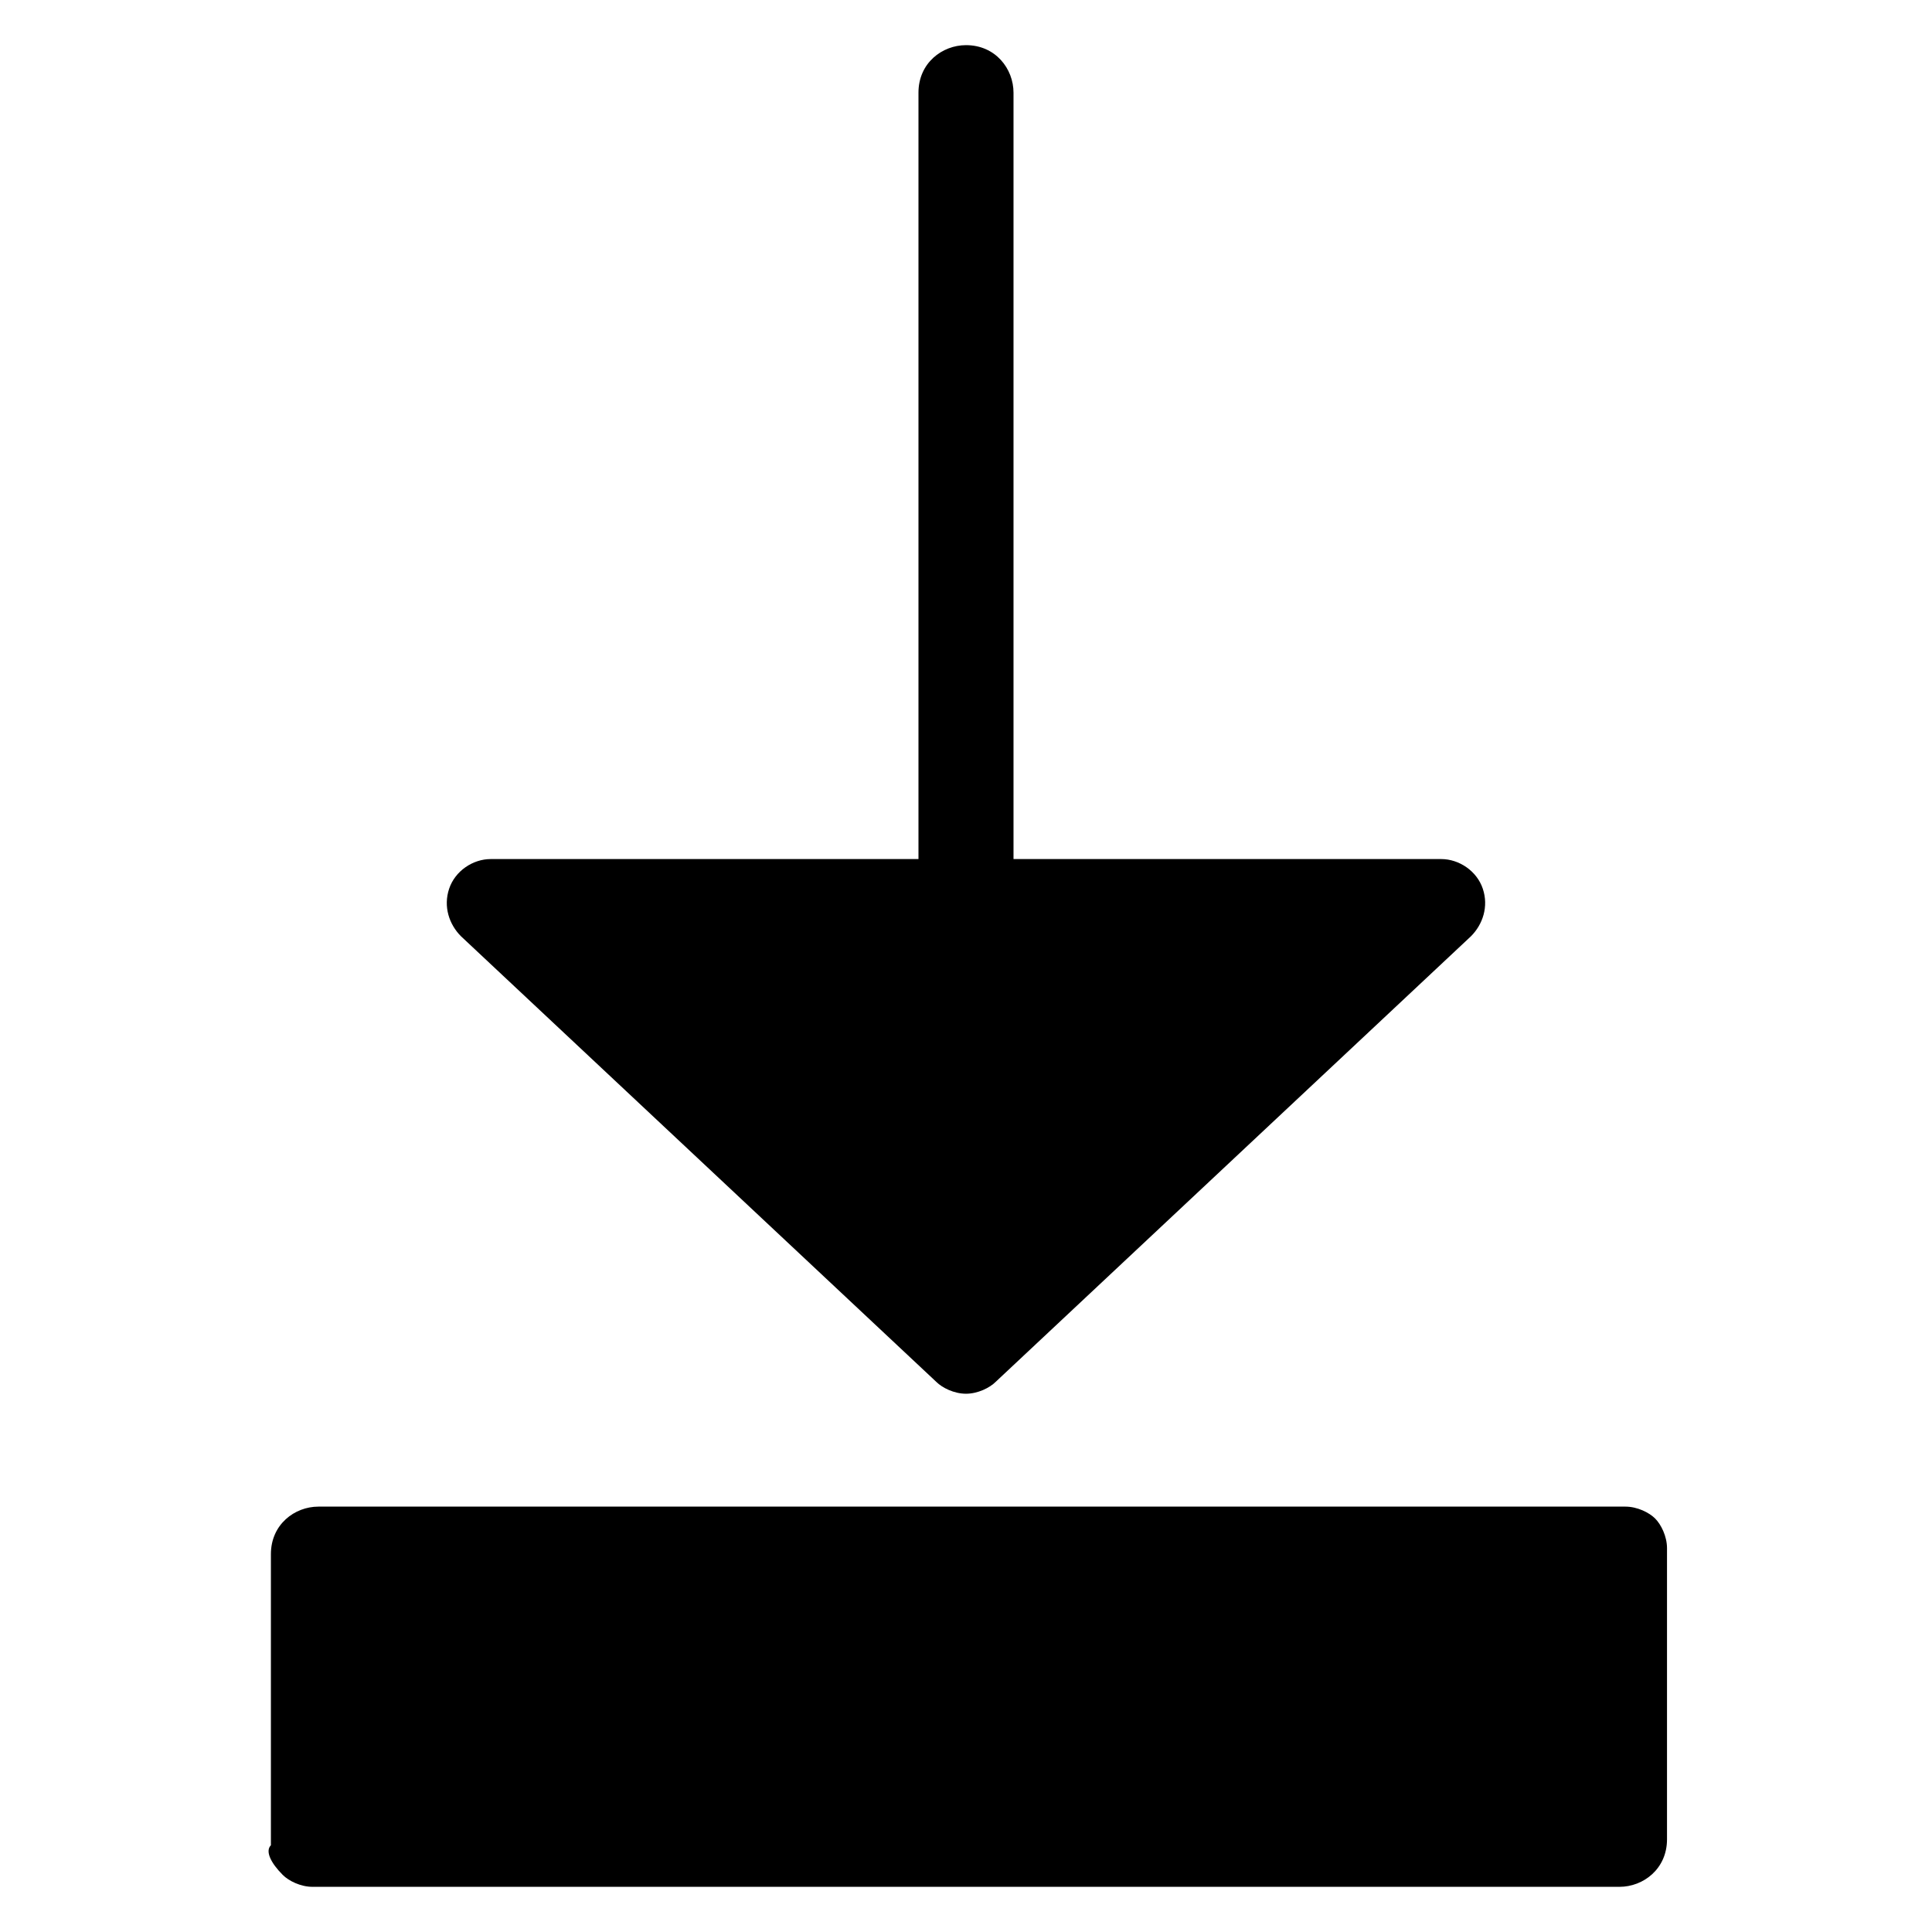
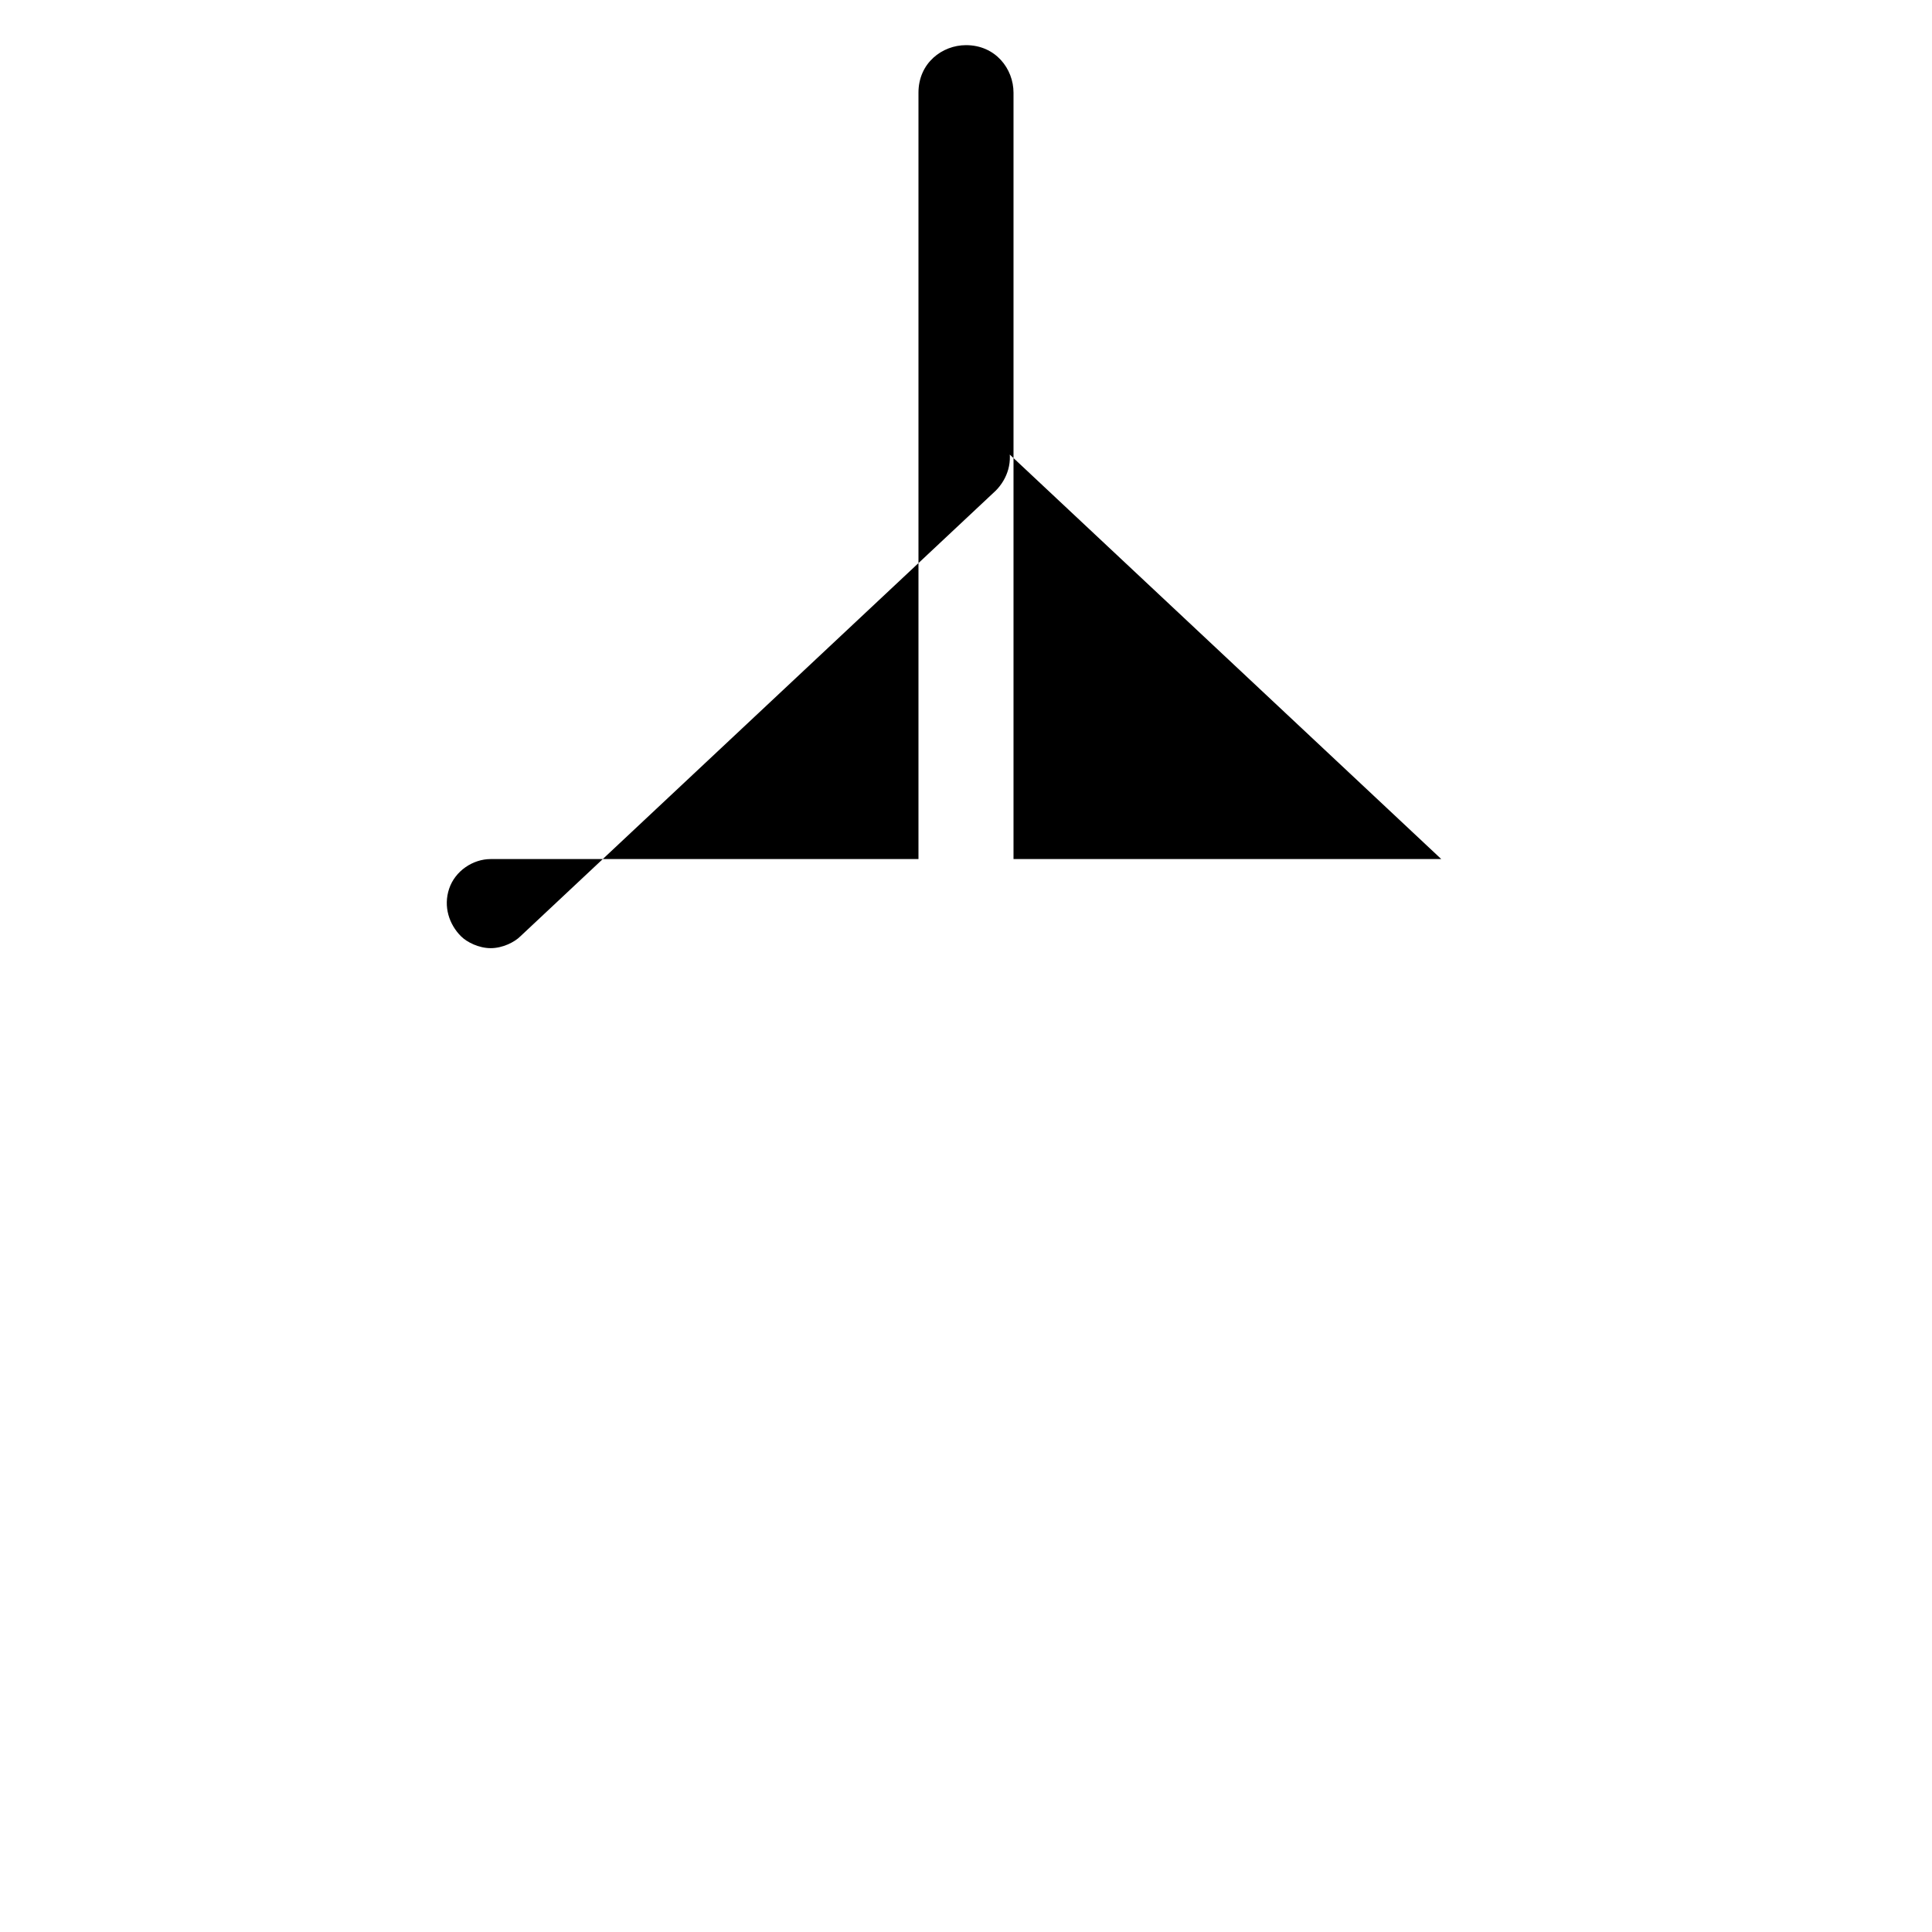
<svg xmlns="http://www.w3.org/2000/svg" fill="#000000" width="800px" height="800px" version="1.1" viewBox="144 144 512 512">
  <g>
-     <path d="m218.94 640.88c1.574 1.574 4.723 3.148 7.871 3.148h346.37c6.297 0 12.594-4.723 12.594-12.594v-77.145c0-3.148-1.574-6.297-3.148-7.871s-4.723-3.148-7.871-3.148h-346.37c-6.297 0-12.594 4.723-12.594 12.594v77.145c-1.574 1.574 0 4.723 3.148 7.871z" />
-     <path d="m525.95 371.66h-113.36v-203.1c0-6.297-4.723-12.594-12.594-12.594-6.297 0-12.594 4.723-12.594 12.594v203.1h-113.36c-4.723 0-9.445 3.148-11.02 7.871s0 9.445 3.148 12.594l125.95 118.08c1.574 1.574 4.723 3.148 7.871 3.148 3.148 0 6.297-1.574 7.871-3.148l125.95-118.08c3.148-3.148 4.723-7.871 3.148-12.594-1.578-4.723-6.301-7.871-11.027-7.871z" />
+     <path d="m525.95 371.66h-113.36v-203.1c0-6.297-4.723-12.594-12.594-12.594-6.297 0-12.594 4.723-12.594 12.594v203.1h-113.36c-4.723 0-9.445 3.148-11.02 7.871s0 9.445 3.148 12.594c1.574 1.574 4.723 3.148 7.871 3.148 3.148 0 6.297-1.574 7.871-3.148l125.95-118.08c3.148-3.148 4.723-7.871 3.148-12.594-1.578-4.723-6.301-7.871-11.027-7.871z" />
  </g>
</svg>